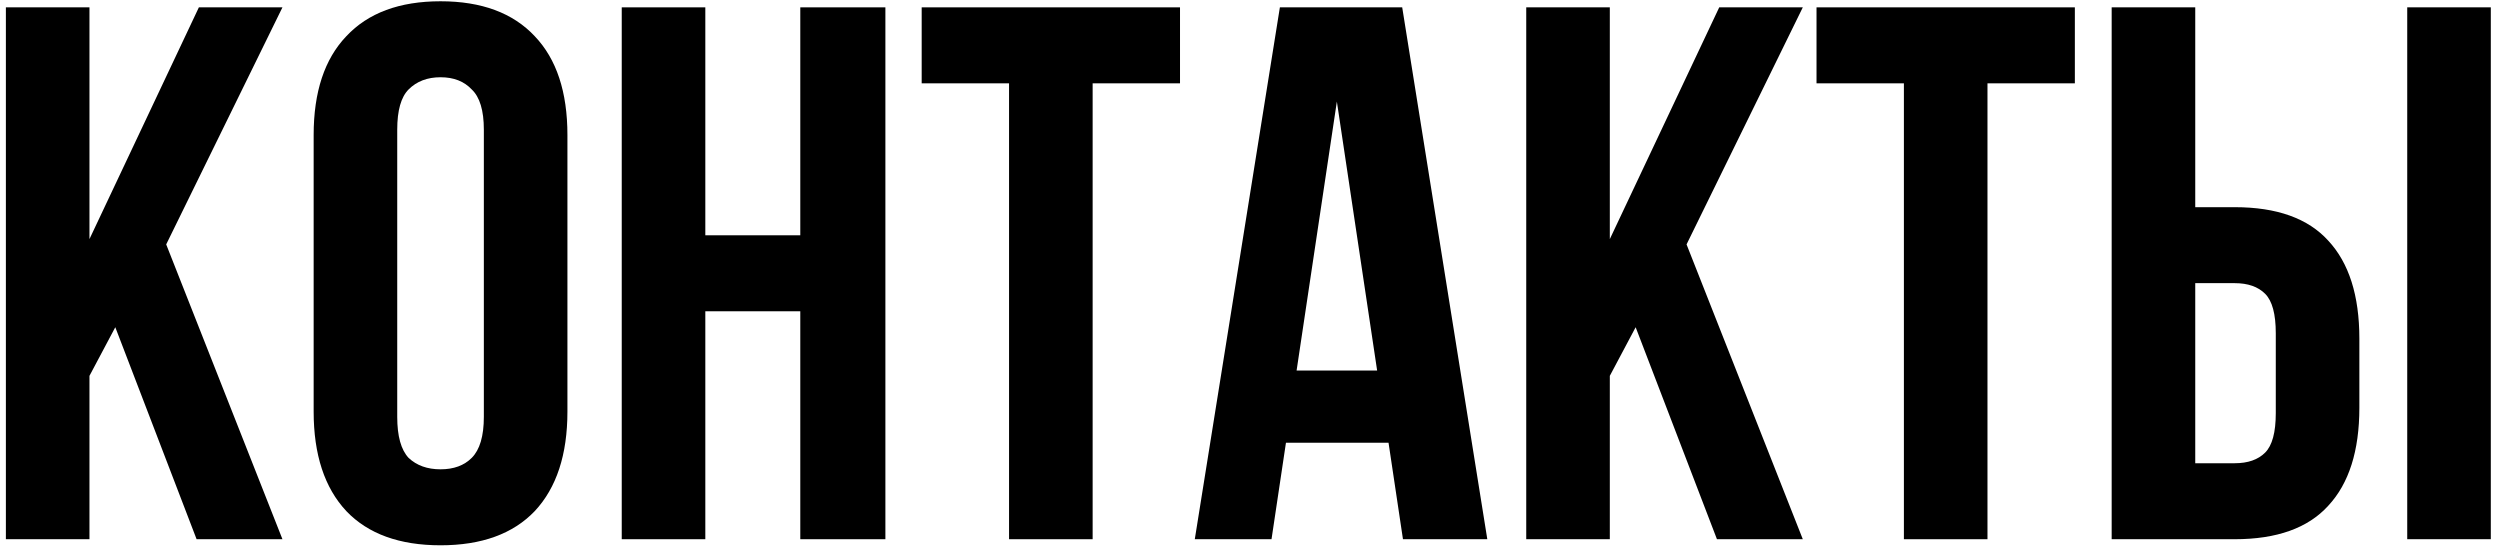
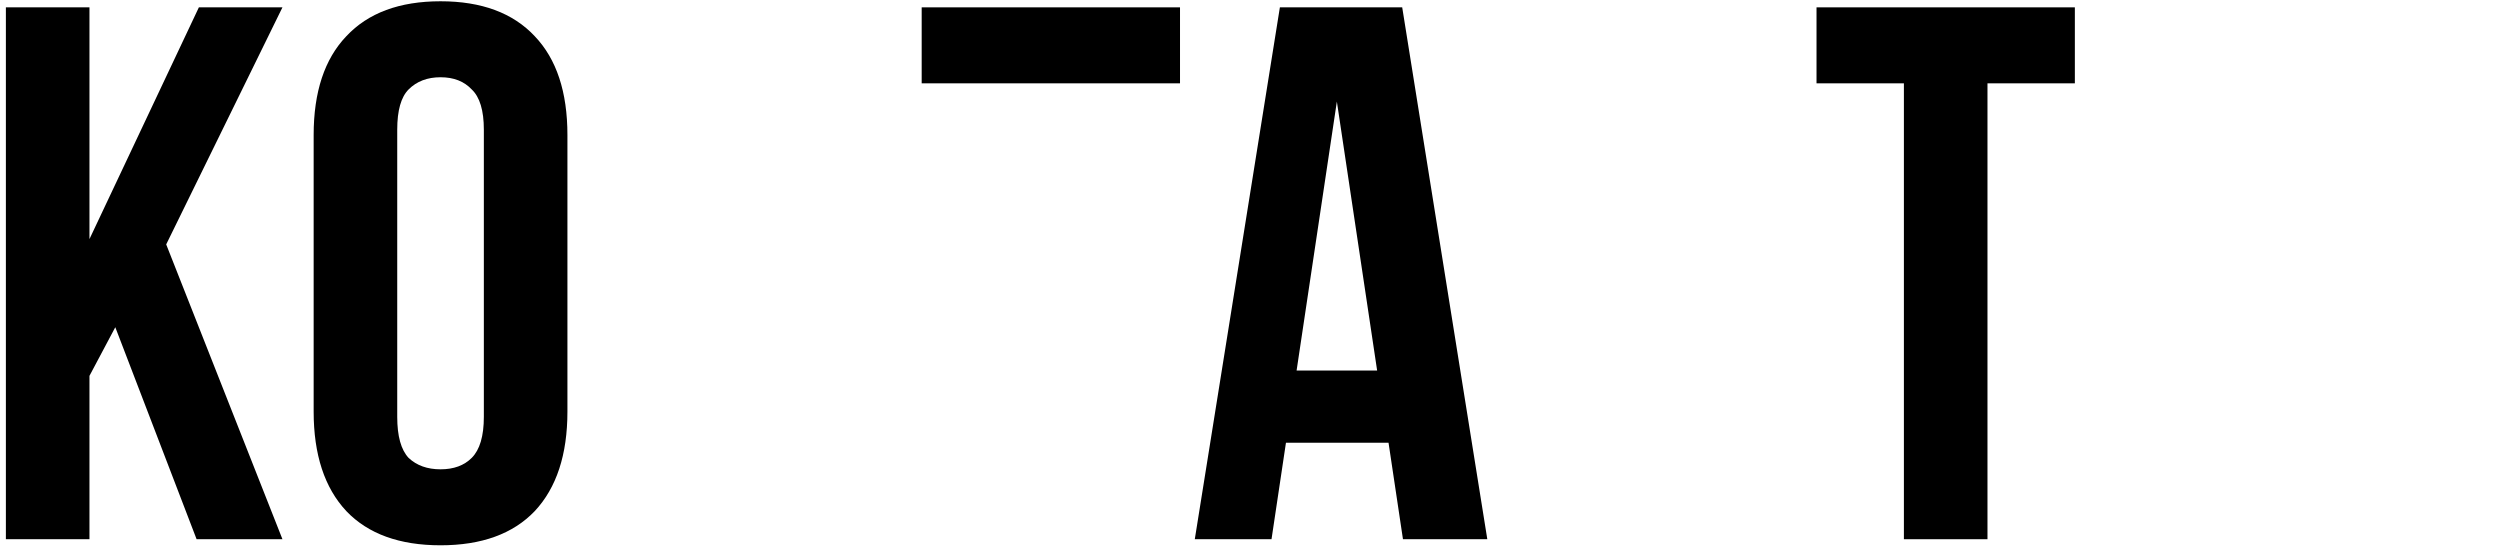
<svg xmlns="http://www.w3.org/2000/svg" width="204" height="45" viewBox="0 0 204 45" fill="none">
  <path d="M9.408 26.702L7.3 30.67V44H0.48V0.6H7.3V19.51L16.228 0.6H23.048L13.562 19.944L23.048 44H16.042L9.408 26.702Z" fill="black" />
  <path d="M32.414 34.018C32.414 35.589 32.724 36.705 33.344 37.366C34.005 37.986 34.873 38.296 35.948 38.296C37.023 38.296 37.87 37.986 38.49 37.366C39.151 36.705 39.482 35.589 39.482 34.018V10.582C39.482 9.011 39.151 7.916 38.49 7.296C37.87 6.635 37.023 6.304 35.948 6.304C34.873 6.304 34.005 6.635 33.344 7.296C32.724 7.916 32.414 9.011 32.414 10.582V34.018ZM25.594 11.016C25.594 7.503 26.483 4.816 28.26 2.956C30.037 1.055 32.6 0.104 35.948 0.104C39.296 0.104 41.858 1.055 43.636 2.956C45.413 4.816 46.302 7.503 46.302 11.016V33.584C46.302 37.097 45.413 39.805 43.636 41.706C41.858 43.566 39.296 44.496 35.948 44.496C32.6 44.496 30.037 43.566 28.26 41.706C26.483 39.805 25.594 37.097 25.594 33.584V11.016Z" fill="black" />
-   <path d="M57.554 44H50.734V0.6H57.554V19.2H65.304V0.6H72.248V44H65.304V25.4H57.554V44Z" fill="black" />
-   <path d="M75.209 0.6H96.289V6.8H89.159V44H82.339V6.8H75.209V0.6Z" fill="black" />
+   <path d="M75.209 0.6H96.289V6.8H89.159H82.339V6.8H75.209V0.6Z" fill="black" />
  <path d="M121.364 44H114.482L113.304 36.126H104.934L103.756 44H97.495L104.438 0.6H114.42L121.364 44ZM105.802 30.236H112.374L109.088 8.288L105.802 30.236Z" fill="black" />
-   <path d="M133.469 26.702L131.361 30.67V44H124.541V0.6H131.361V19.51L140.289 0.6H147.109L137.623 19.944L147.109 44H140.103L133.469 26.702Z" fill="black" />
  <path d="M148.228 0.6H169.308V6.8H162.178V44H155.358V6.8H148.228V0.6Z" fill="black" />
-   <path d="M172.312 44V0.6H179.132V16.906H182.356C185.787 16.906 188.329 17.815 189.982 19.634C191.677 21.453 192.524 24.119 192.524 27.632V33.274C192.524 36.787 191.677 39.453 189.982 41.272C188.329 43.091 185.787 44 182.356 44H172.312ZM182.356 37.8C183.431 37.8 184.257 37.511 184.836 36.932C185.415 36.353 185.704 35.279 185.704 33.708V27.198C185.704 25.627 185.415 24.553 184.836 23.974C184.257 23.395 183.431 23.106 182.356 23.106H179.132V37.8H182.356ZM196.43 44V0.6H203.25V44H196.43Z" fill="black" />
</svg>